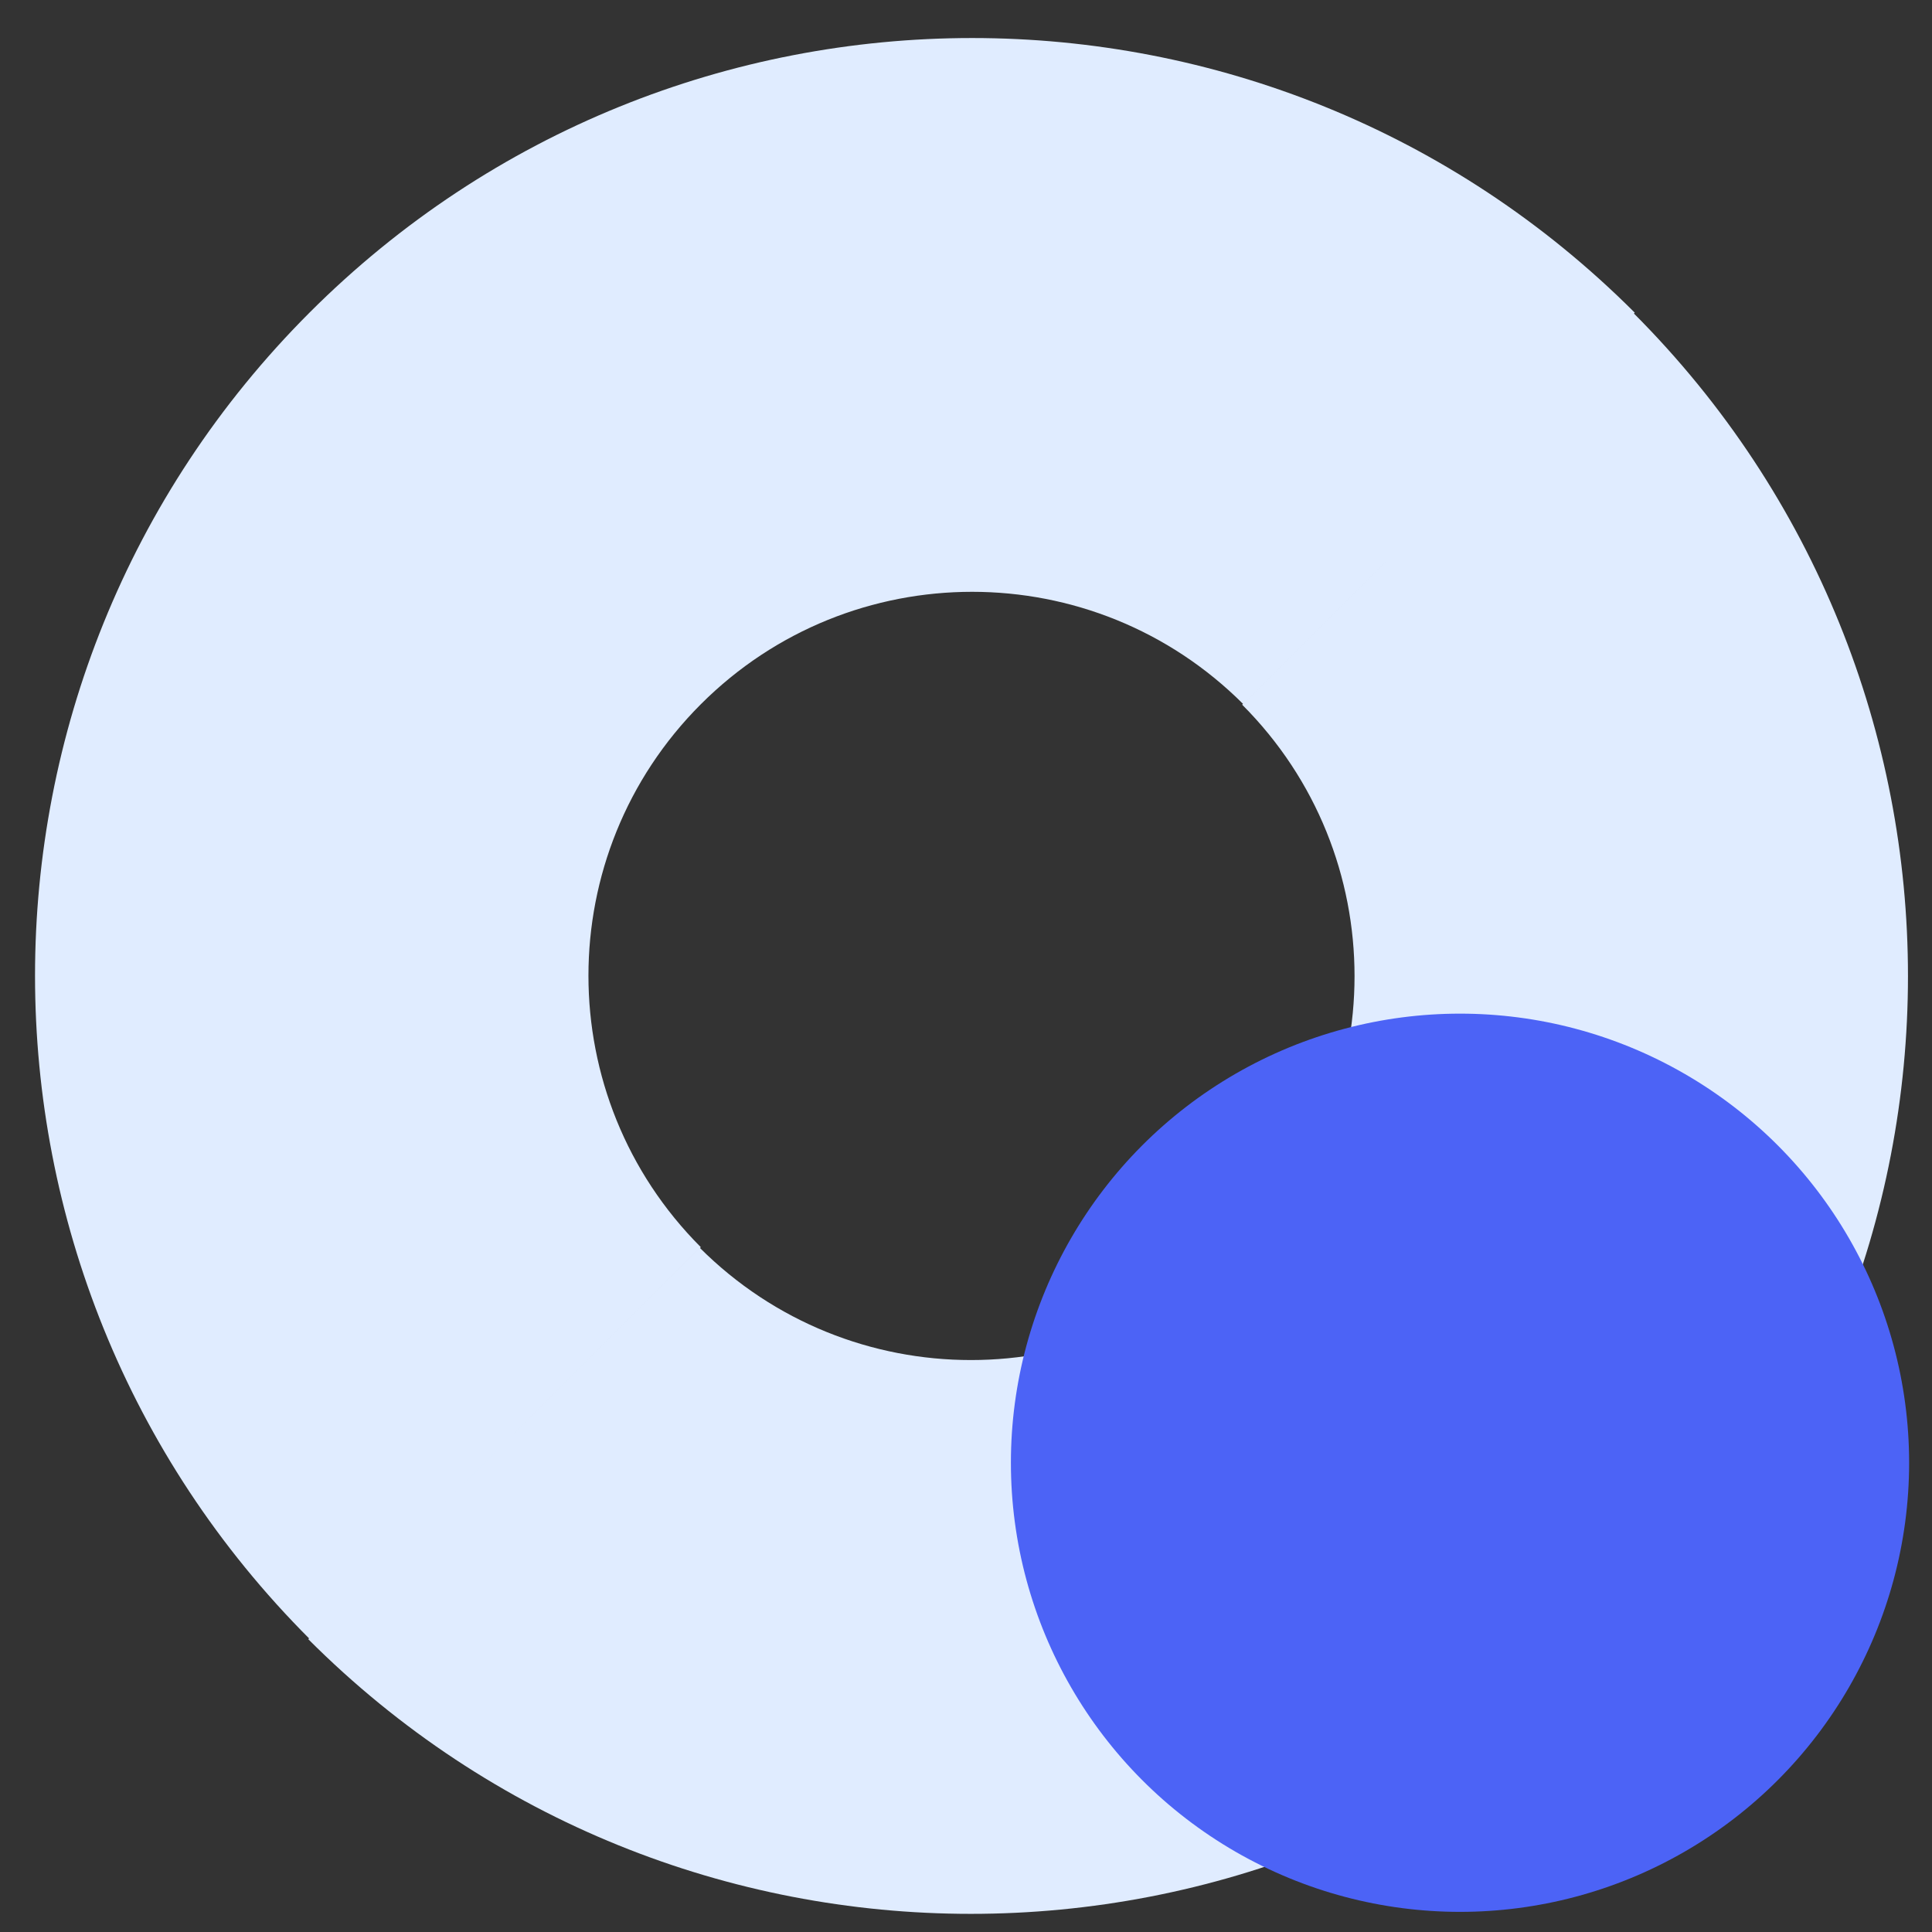
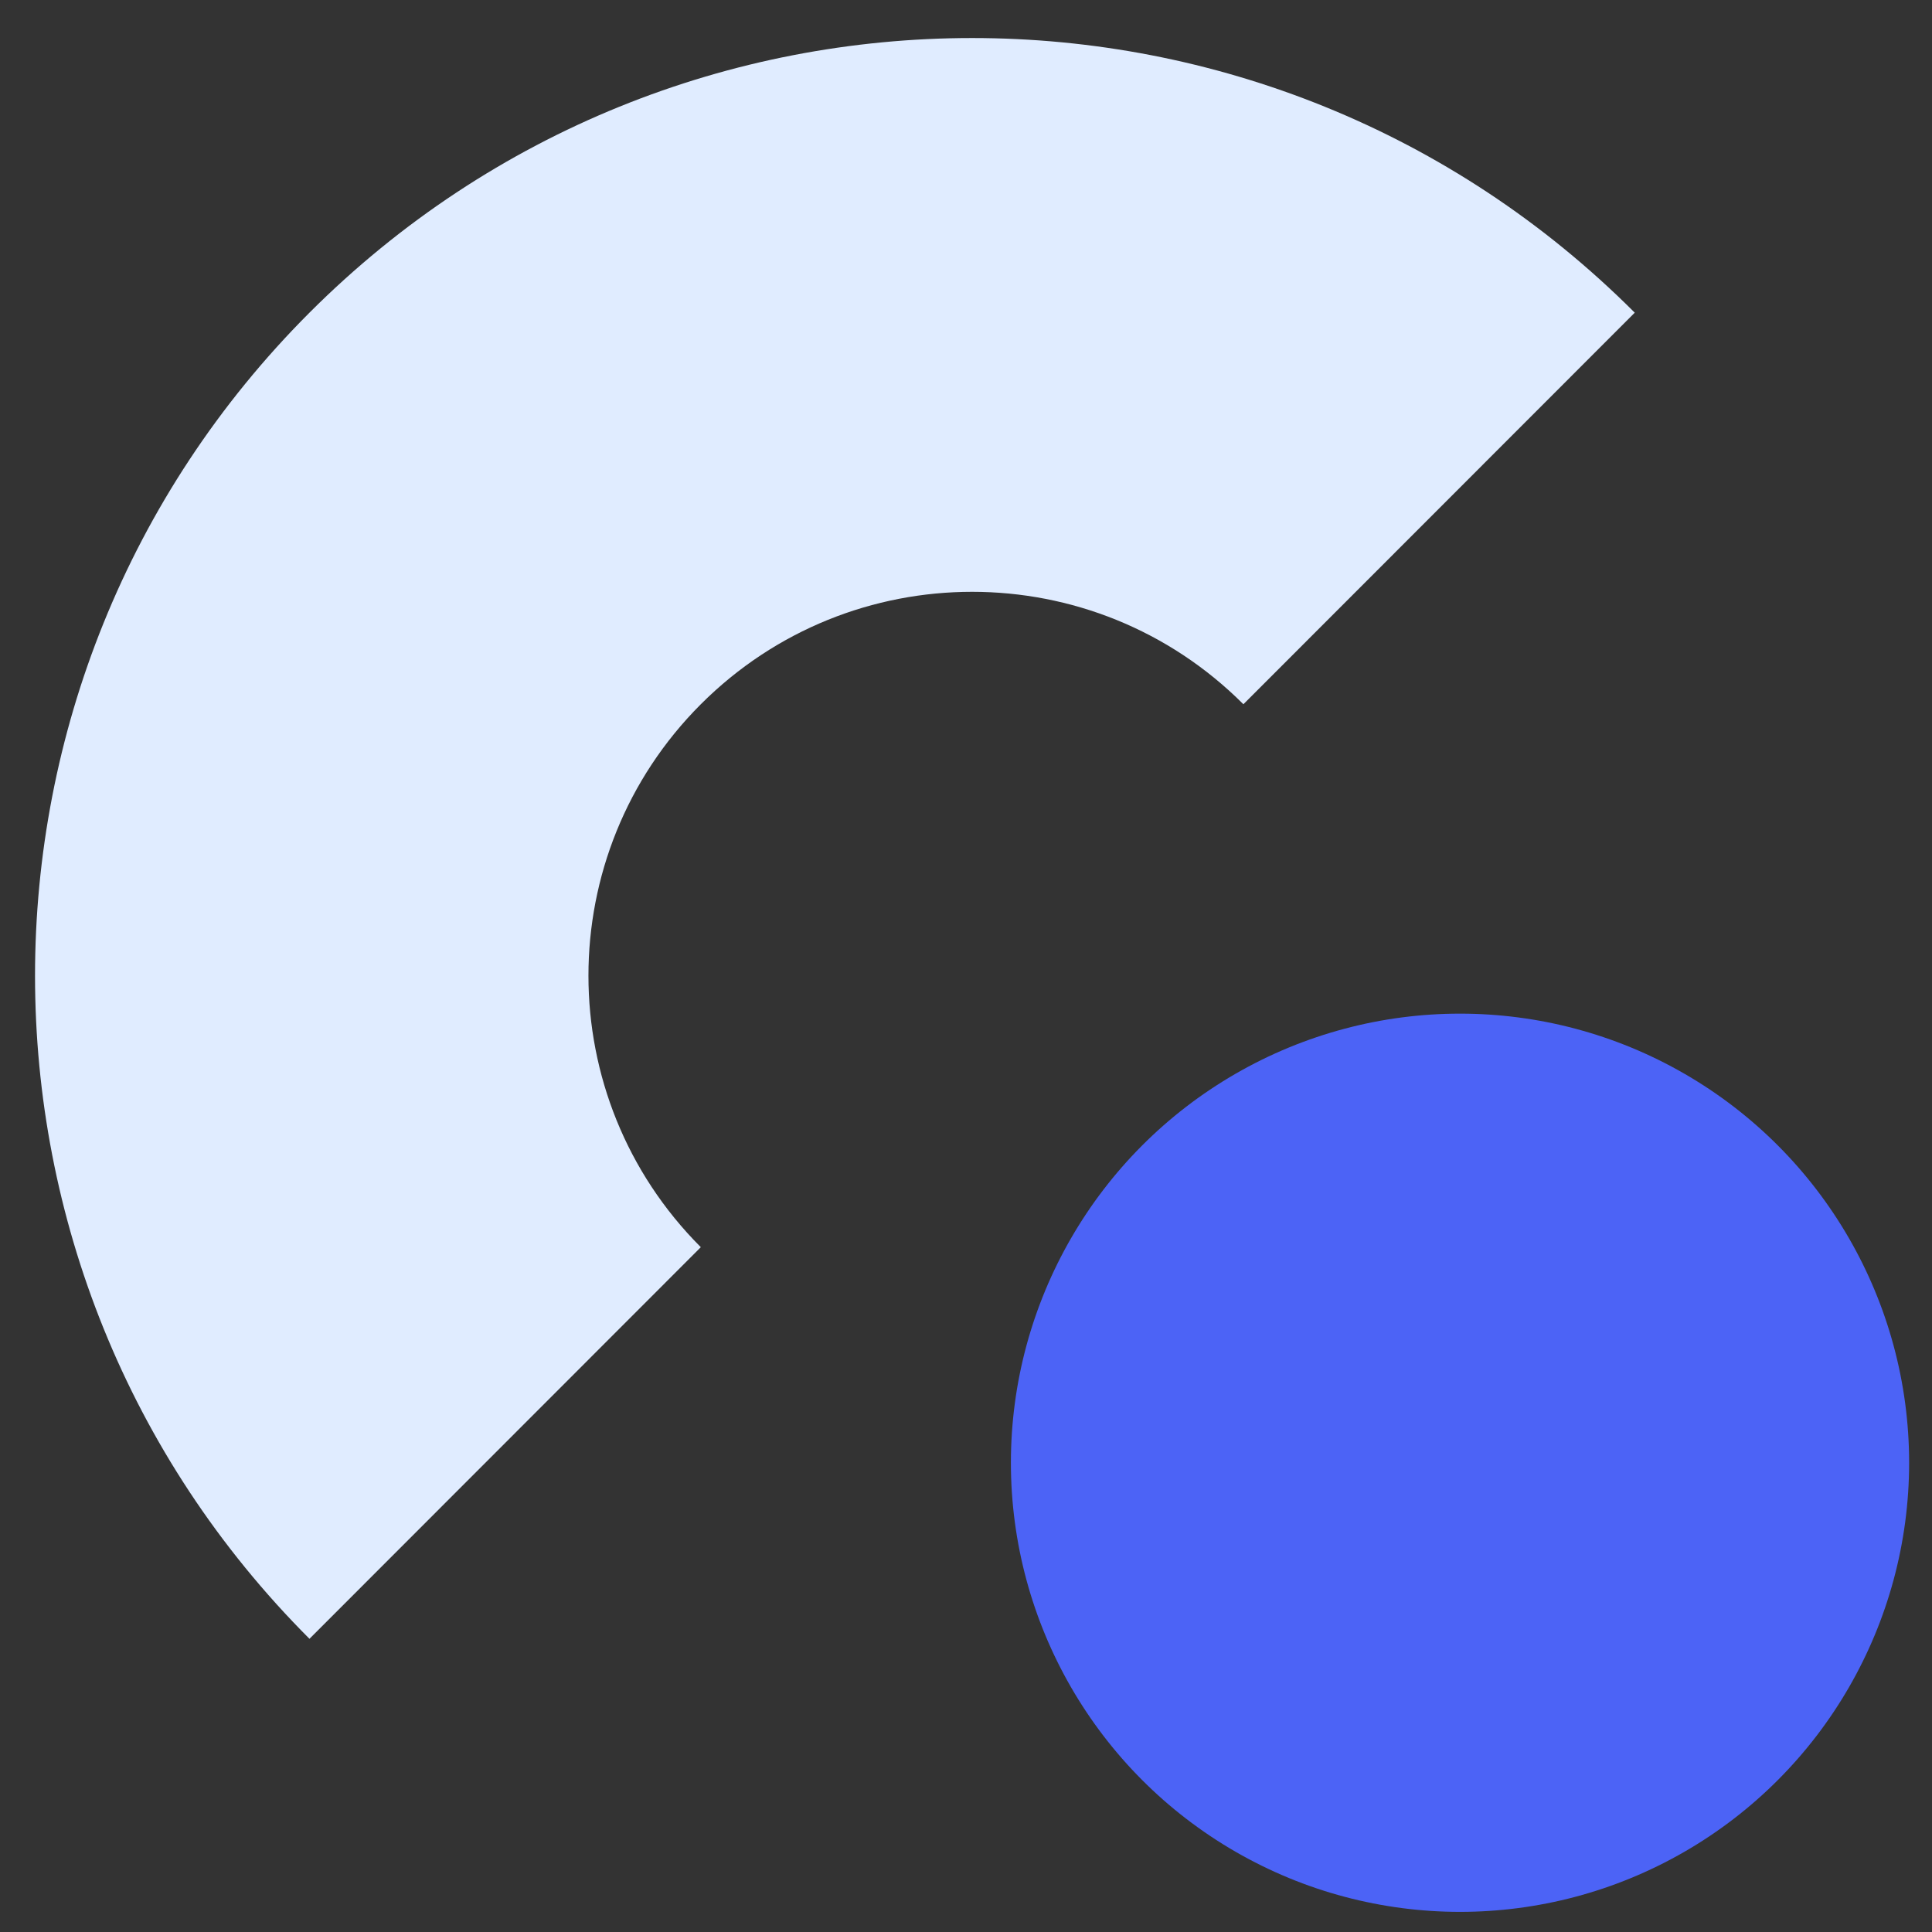
<svg xmlns="http://www.w3.org/2000/svg" fill="none" viewBox="0 0 50 50" height="50" width="50">
  <rect x="0" y="0" width="50" height="50" fill="#333333" stroke="none" />
  <path fill="#E0ECFF" d="M32.179 18.226C28.302 14.346 22.015 14.346 18.137 18.226C14.259 22.106 14.26 28.397 18.137 32.277L8.009 42.412C-1.461 32.934 -1.461 17.569 8.009 8.092C17.48 -1.385 32.836 -1.385 42.307 8.092L32.179 18.226Z" clip-rule="evenodd" fill-rule="evenodd" />
-   <path fill="#E0ECFF" d="M18.105 32.288C21.983 36.168 28.27 36.168 32.147 32.288C36.025 28.408 36.025 22.117 32.147 18.237L42.275 8.103C51.746 17.58 51.746 32.945 42.275 42.422C32.804 51.9 17.448 51.9 7.978 42.422L18.105 32.288Z" clip-rule="evenodd" fill-rule="evenodd" />
  <circle fill="#4C63F6" r="11.623" cy="37.856" cx="37.785" />
</svg>